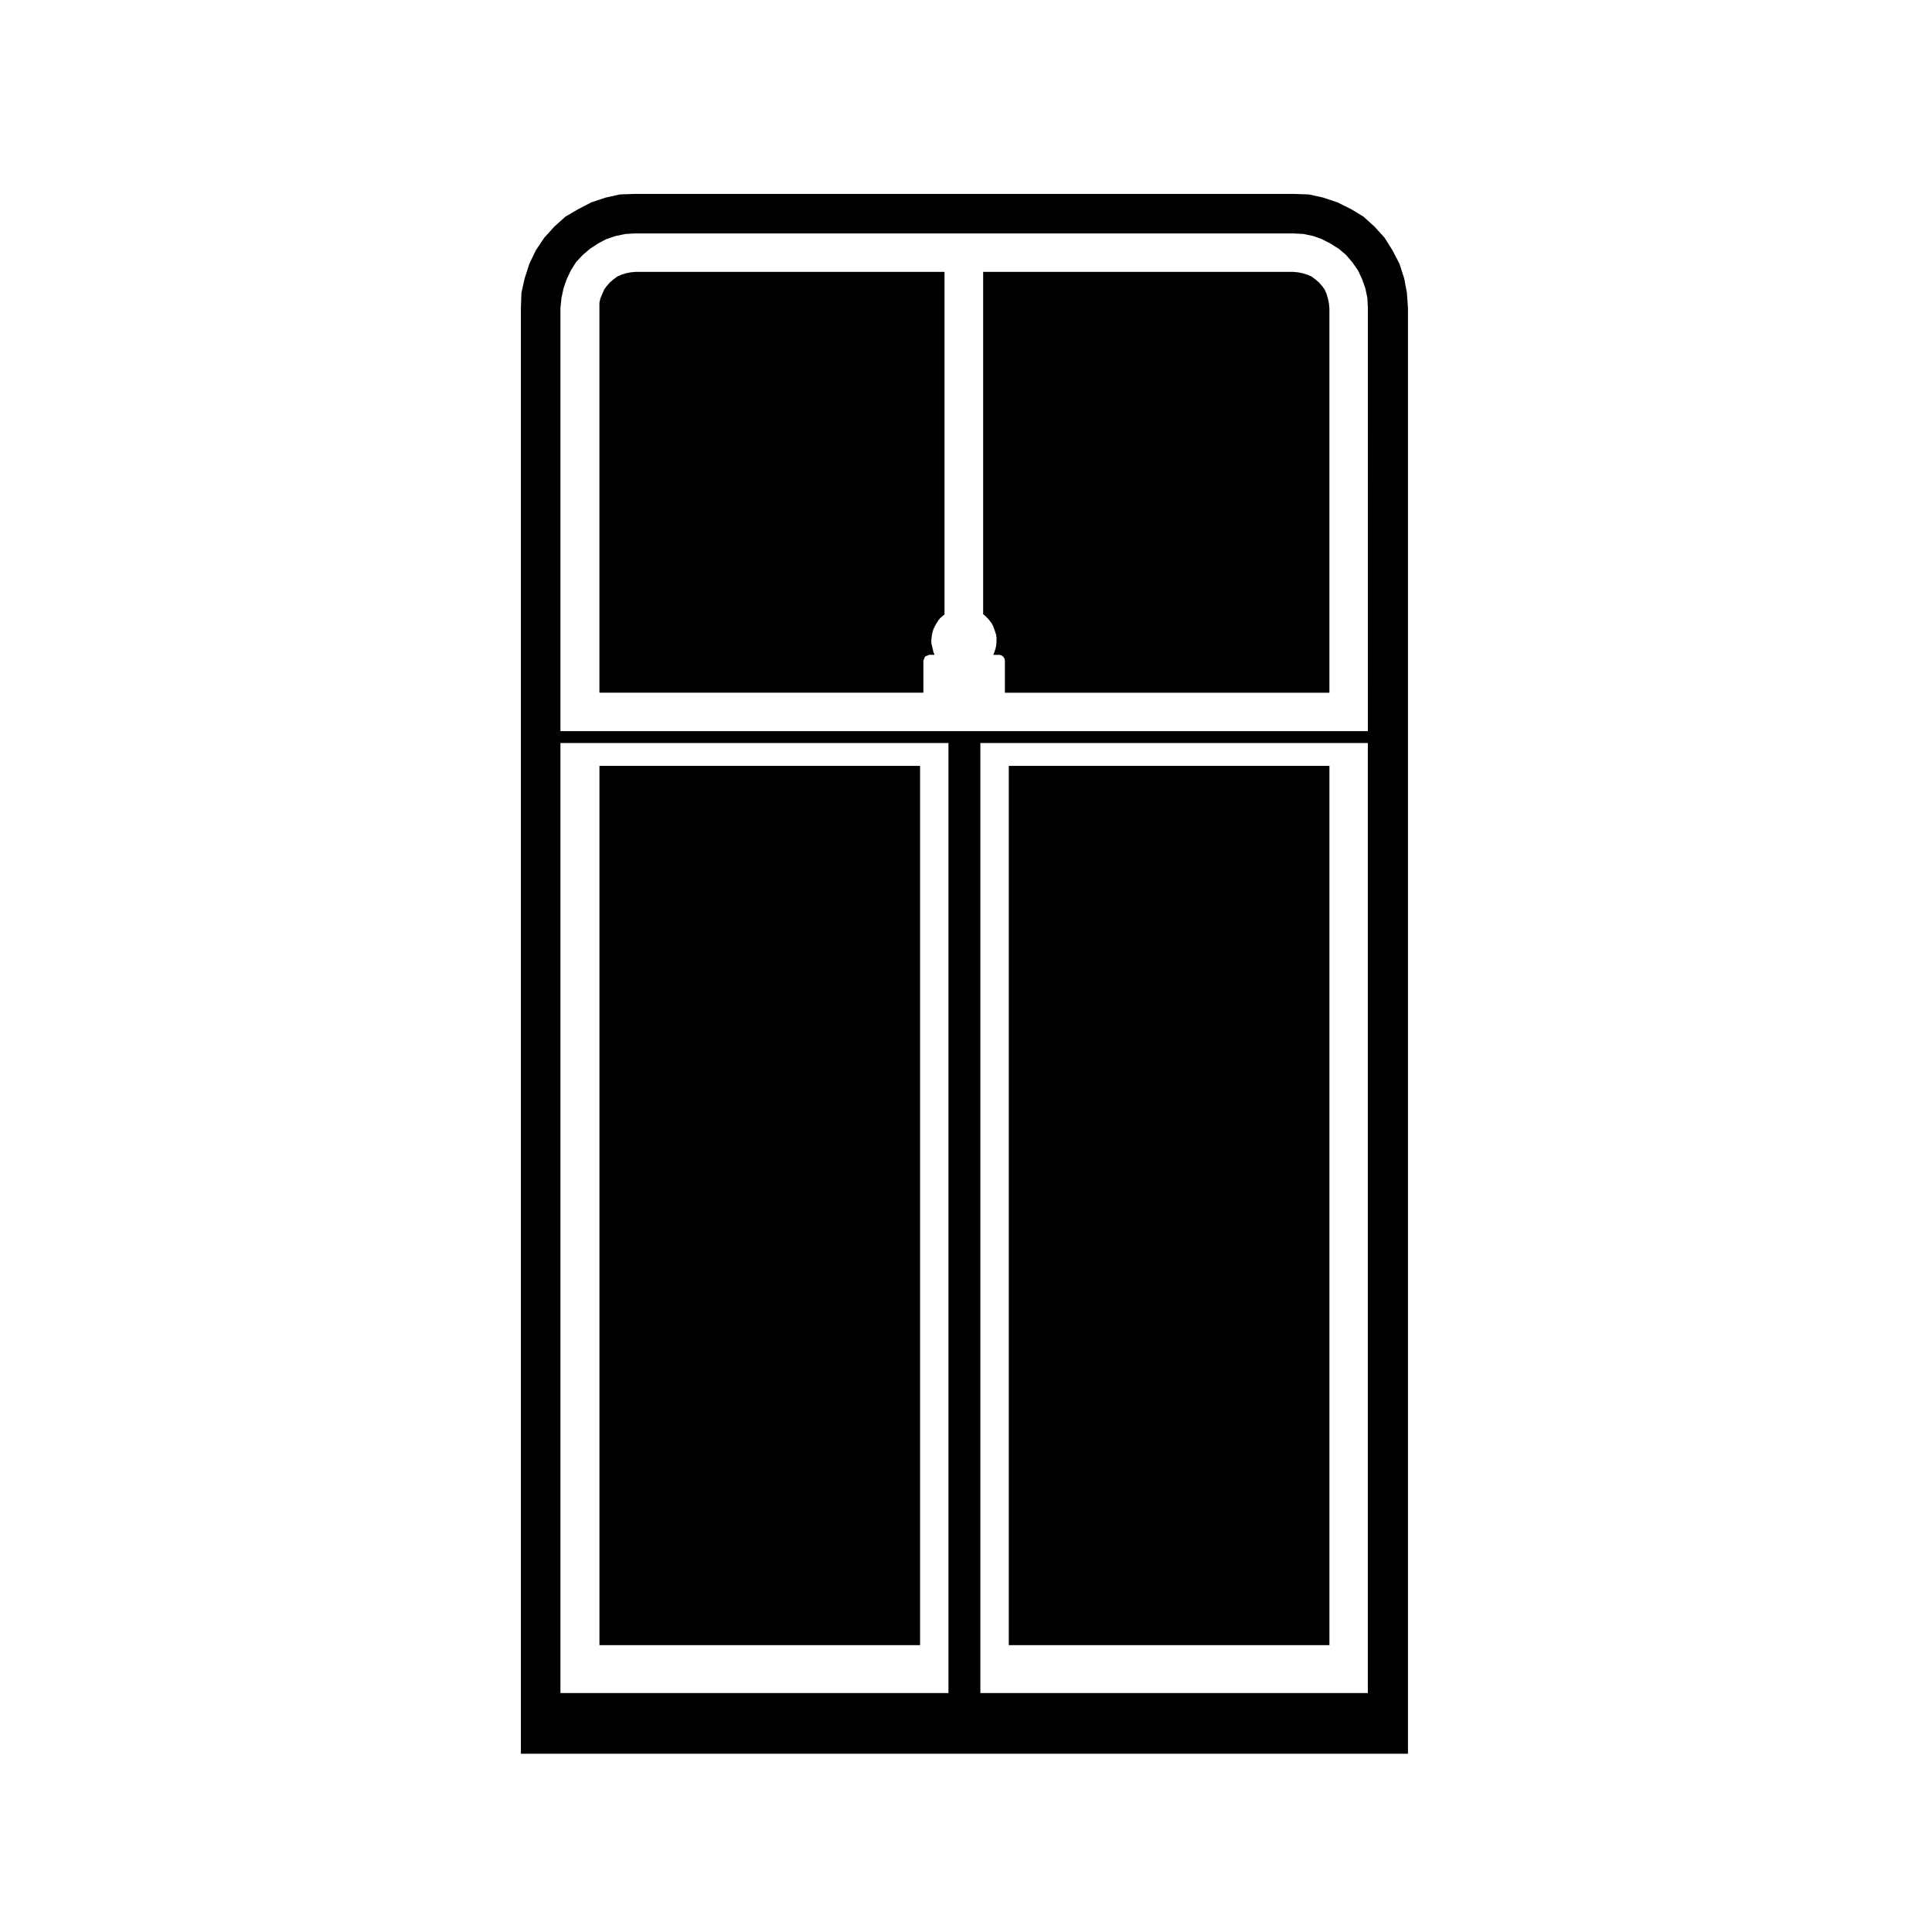
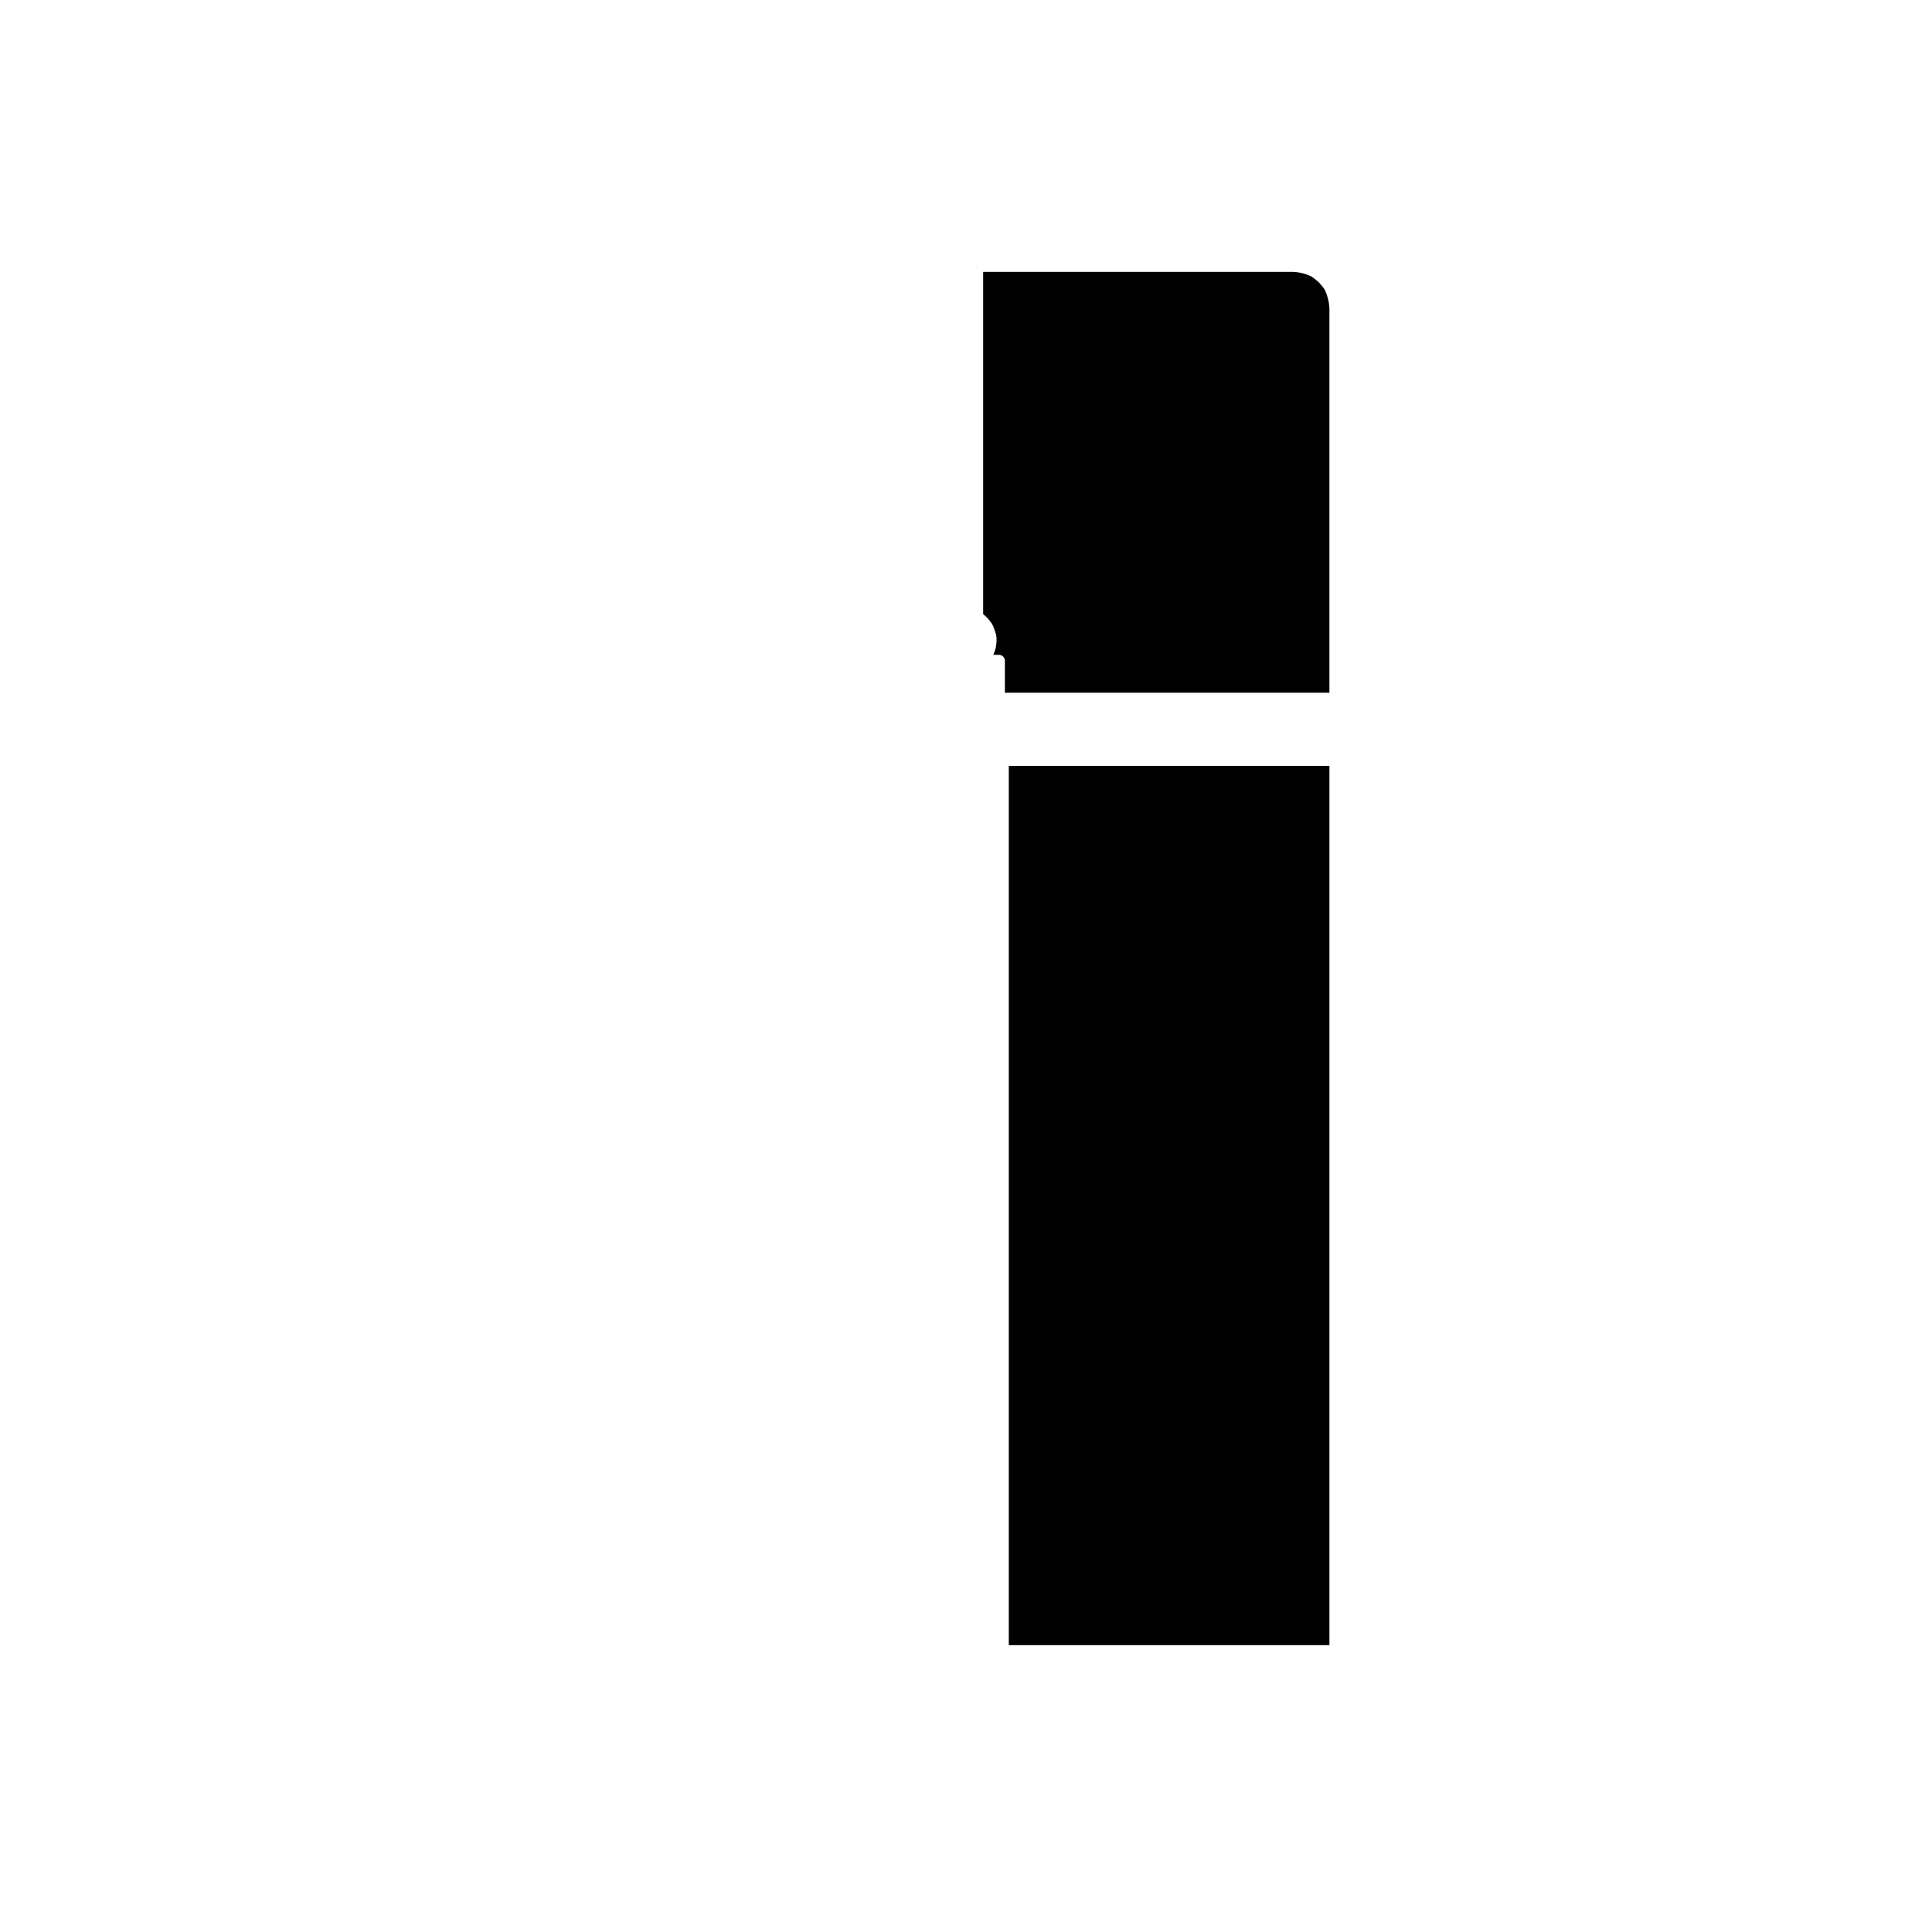
<svg xmlns="http://www.w3.org/2000/svg" fill="#000000" width="800px" height="800px" version="1.1" viewBox="144 144 512 512">
  <g>
-     <path d="m311.09 216.18-1.27 0.254-1.18 0.387-1.094 0.484-1.027 0.777-0.863 0.734-0.918 1.043-0.609 0.855-0.523 1.176-0.523 1.285-0.23 1.059v103.34h85.855v-8.465c0-0.016 0.016-0.02 0.016-0.023 0-0.203 0.145-0.363 0.227-0.551 0.082-0.188 0.102-0.406 0.246-0.551 0.004-0.004 0.004-0.02 0.012-0.023 0.156-0.141 0.363-0.133 0.551-0.203 0.18-0.074 0.312-0.223 0.523-0.223h1.379l-0.059-0.102c-0.047-0.074-0.012-0.152-0.039-0.227-0.039-0.102-0.137-0.152-0.168-0.266l-0.297-1.328-0.281-1.148c-0.023-0.102 0.047-0.18 0.035-0.281-0.004-0.102-0.086-0.172-0.07-0.273l0.145-1.328c0-0.031 0.035-0.051 0.035-0.09 0.016-0.031-0.02-0.055-0.016-0.086l0.297-1.328c0.016-0.074 0.098-0.102 0.117-0.168 0.02-0.059-0.02-0.125 0.016-0.191l0.59-1.18c0.012-0.02 0.047-0.02 0.059-0.051 0.016-0.031-0.004-0.059 0.016-0.086l0.734-1.18c0.039-0.074 0.137-0.074 0.203-0.141 0.051-0.059 0.035-0.156 0.109-0.215l1.031-0.887c0.02-0.02 0.059-0.012 0.086-0.031 0.035-0.023 0.031-0.07 0.066-0.086l0.035-0.023v-90.797h-81.867z" />
    <path d="m495.91 223.11-0.387-1.293-0.488-1.094-0.609-0.855-0.918-1.043-0.863-0.734-1.027-0.777-1.094-0.484-1.18-0.387-1.27-0.262-1.367-0.133h-82.16v90.723l0.18 0.121c0.051 0.031 0.051 0.102 0.09 0.133 0.051 0.039 0.105 0.02 0.152 0.066l0.887 0.887c0.035 0.031 0.02 0.074 0.047 0.105 0.023 0.031 0.082 0.023 0.105 0.059l0.883 1.172c0.051 0.07 0.02 0.156 0.055 0.23 0.039 0.066 0.133 0.098 0.16 0.16l0.441 1.18c0 0.016-0.004 0.02 0 0.035 0 0.012 0.016 0.012 0.02 0.023l0.441 1.328c0.031 0.09-0.035 0.172-0.02 0.258 0.016 0.098 0.102 0.145 0.102 0.242v1.328c0 0.035-0.035 0.066-0.035 0.102-0.012 0.035 0.031 0.066 0.02 0.102l-0.145 1.18c-0.004 0.066-0.059 0.098-0.082 0.145-0.004 0.055 0.031 0.102 0.016 0.152l-0.441 1.328c-0.004 0.031-0.047 0.047-0.055 0.074-0.012 0.02 0.012 0.047 0 0.07l-0.137 0.297h1.5c0.406 0 0.805 0.152 1.113 0.465 0.293 0.293 0.465 0.684 0.465 1.113v8.465h86v-101.82l-0.133-1.445z" />
-     <path d="m516.13 217.8-1.25-3.891-1.824-3.5-2.109-3.387-2.68-2.957-2.918-2.641-3.219-1.961-3.672-1.828-3.809-1.273-3.758-0.836-4.137-0.141h-174.5l-3.988 0.141-3.758 0.836-3.805 1.266-3.531 1.84-3.356 1.965-2.918 2.629-2.691 2.977-2.227 3.332-1.691 3.531-1.254 3.898-0.848 3.809-0.141 3.984v383.17h235.08v-383.15l-0.281-4.019zm-223.61 123.11h102.83v251.76h-102.83zm213.97 251.76h-102.68v-251.76h102.68zm0-254.91h-213.97v-112.15l0.277-2.629 0.555-2.629 0.828-2.344 1.098-2.336 1.359-2.172 1.758-1.891 1.906-1.637 2.09-1.387 2.312-1.223 2.434-0.816 2.625-0.543 2.527-0.141h174.45l2.676 0.141 2.625 0.551 2.254 0.797 2.371 1.25 2.211 1.387 1.859 1.594 1.664 1.949 1.508 2.176 1.082 2.309 0.828 2.344 0.551 2.602 0.133 2.613-0.008 112.18z" />
-     <path d="m302.86 346.97h84.969v233.01h-84.969z" />
    <path d="m411.34 346.97h84.969v233.01h-84.969z" />
  </g>
</svg>